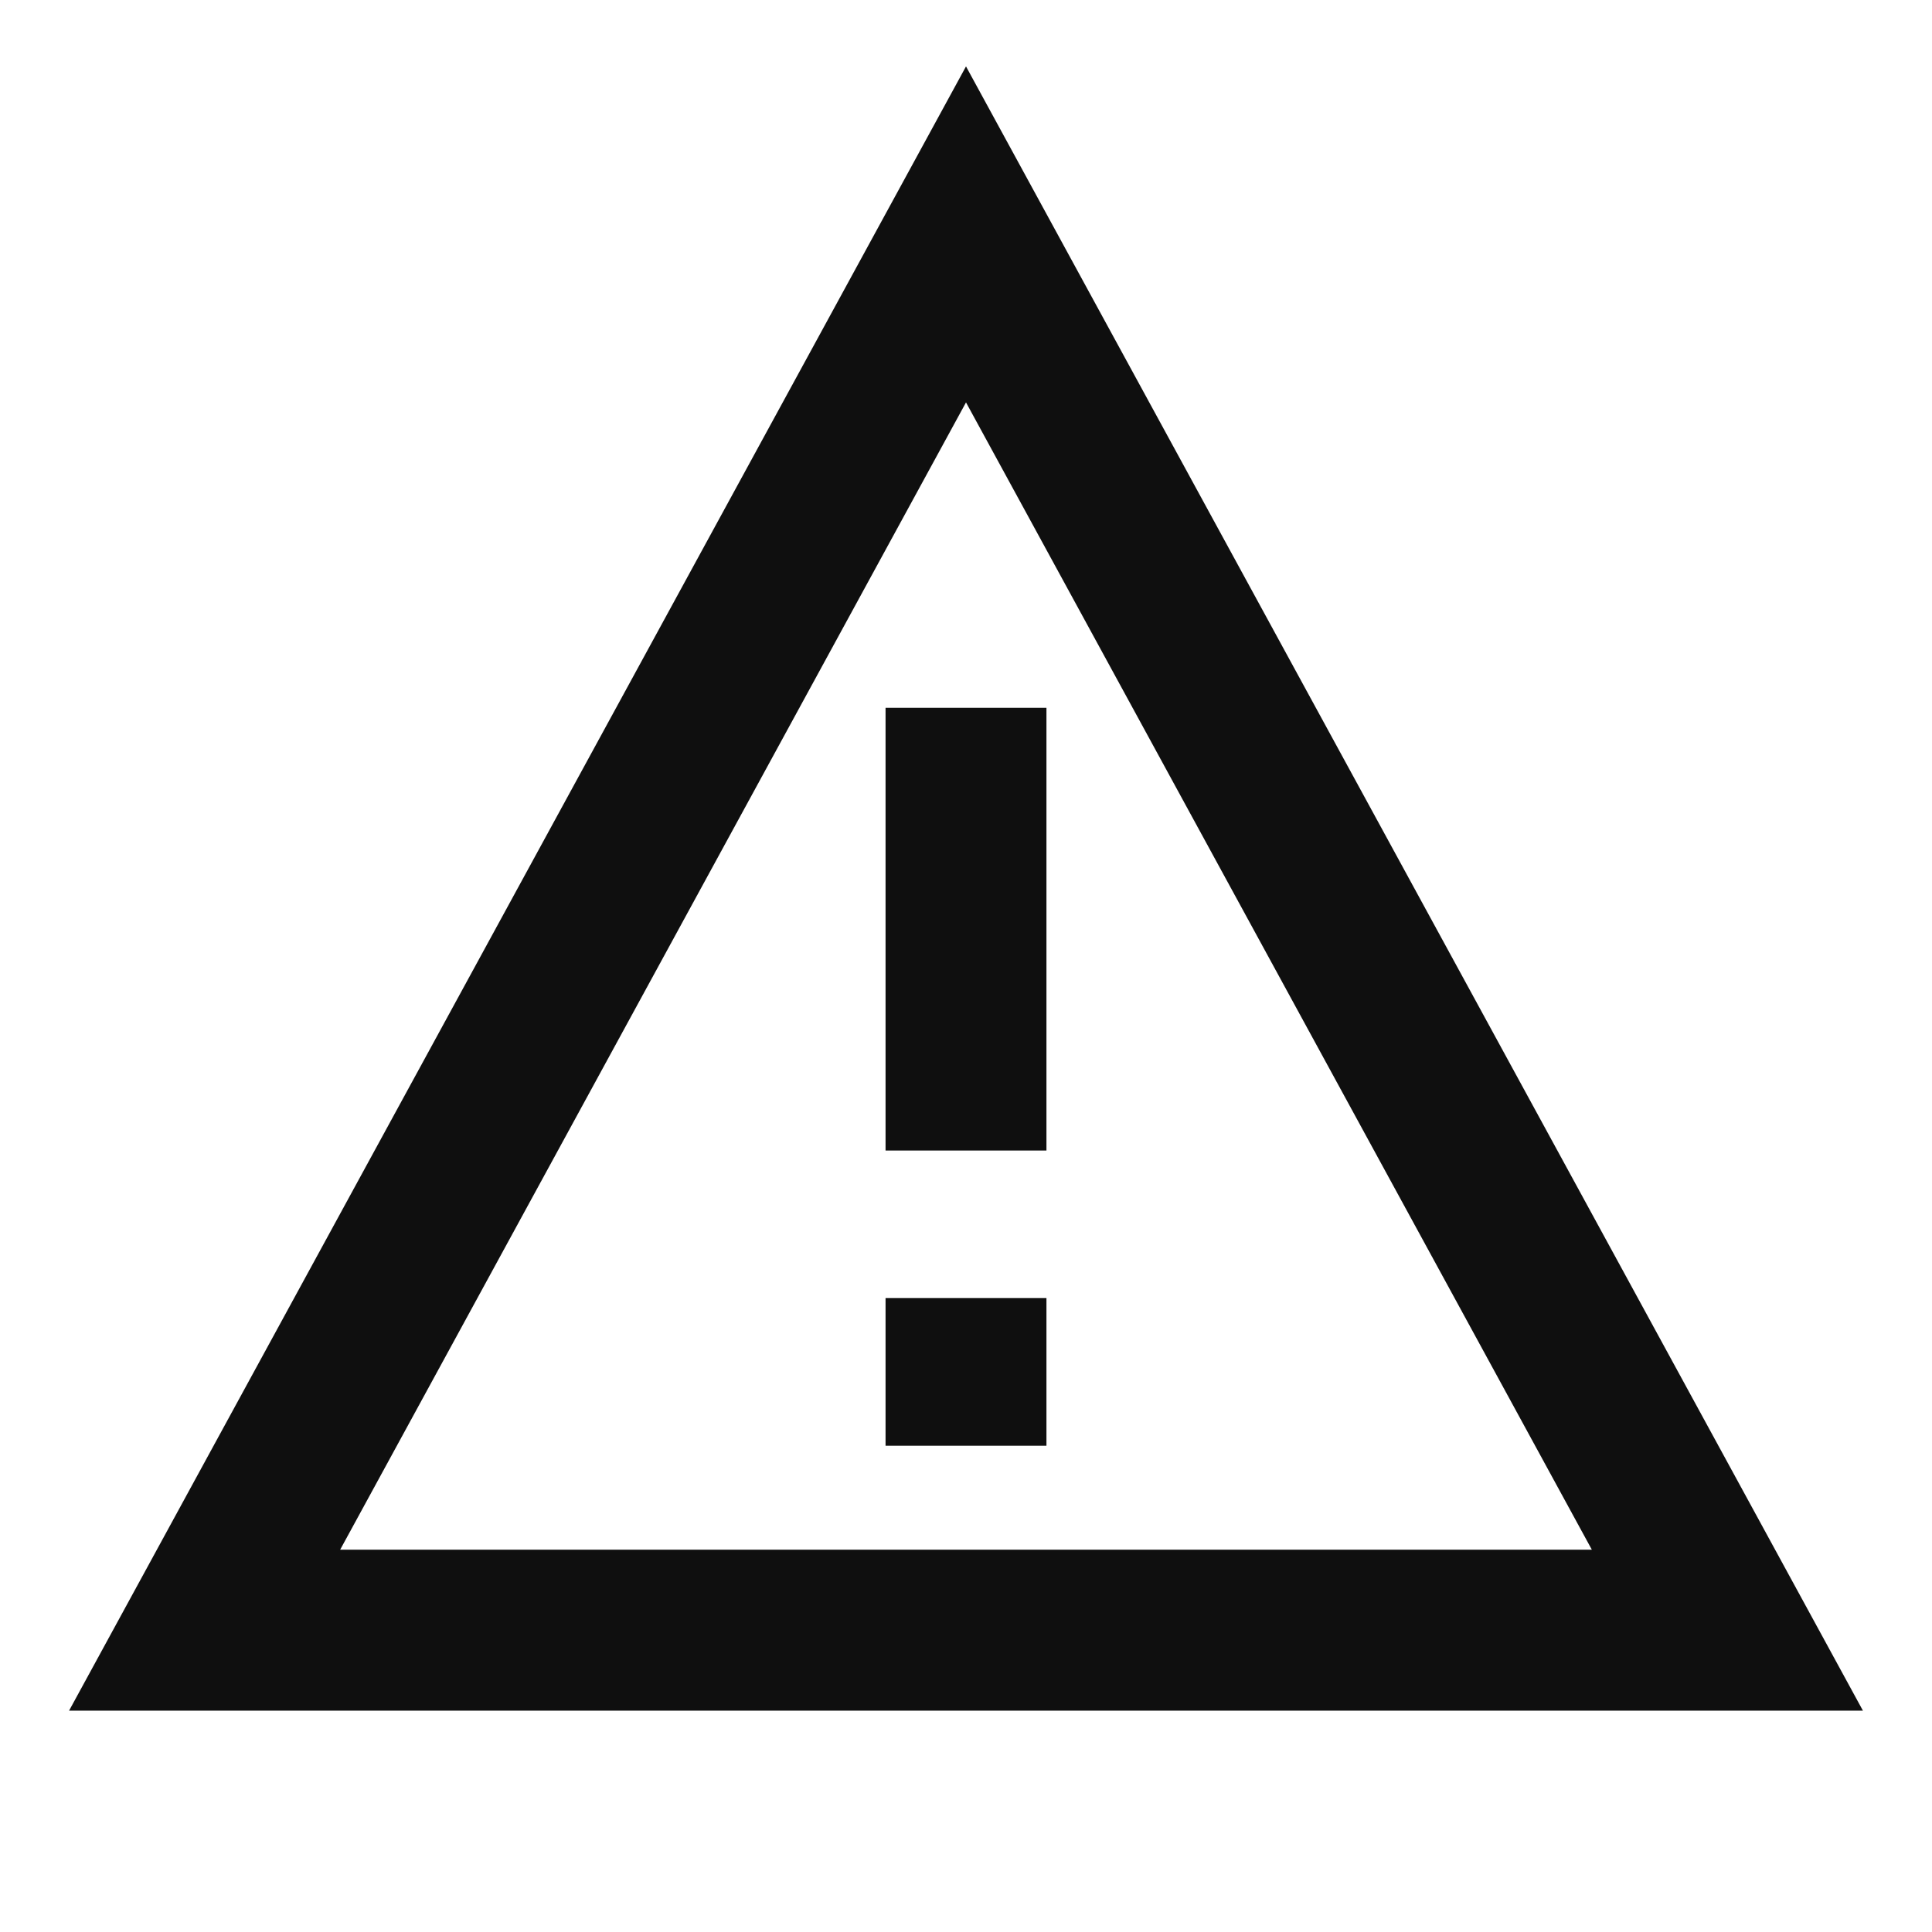
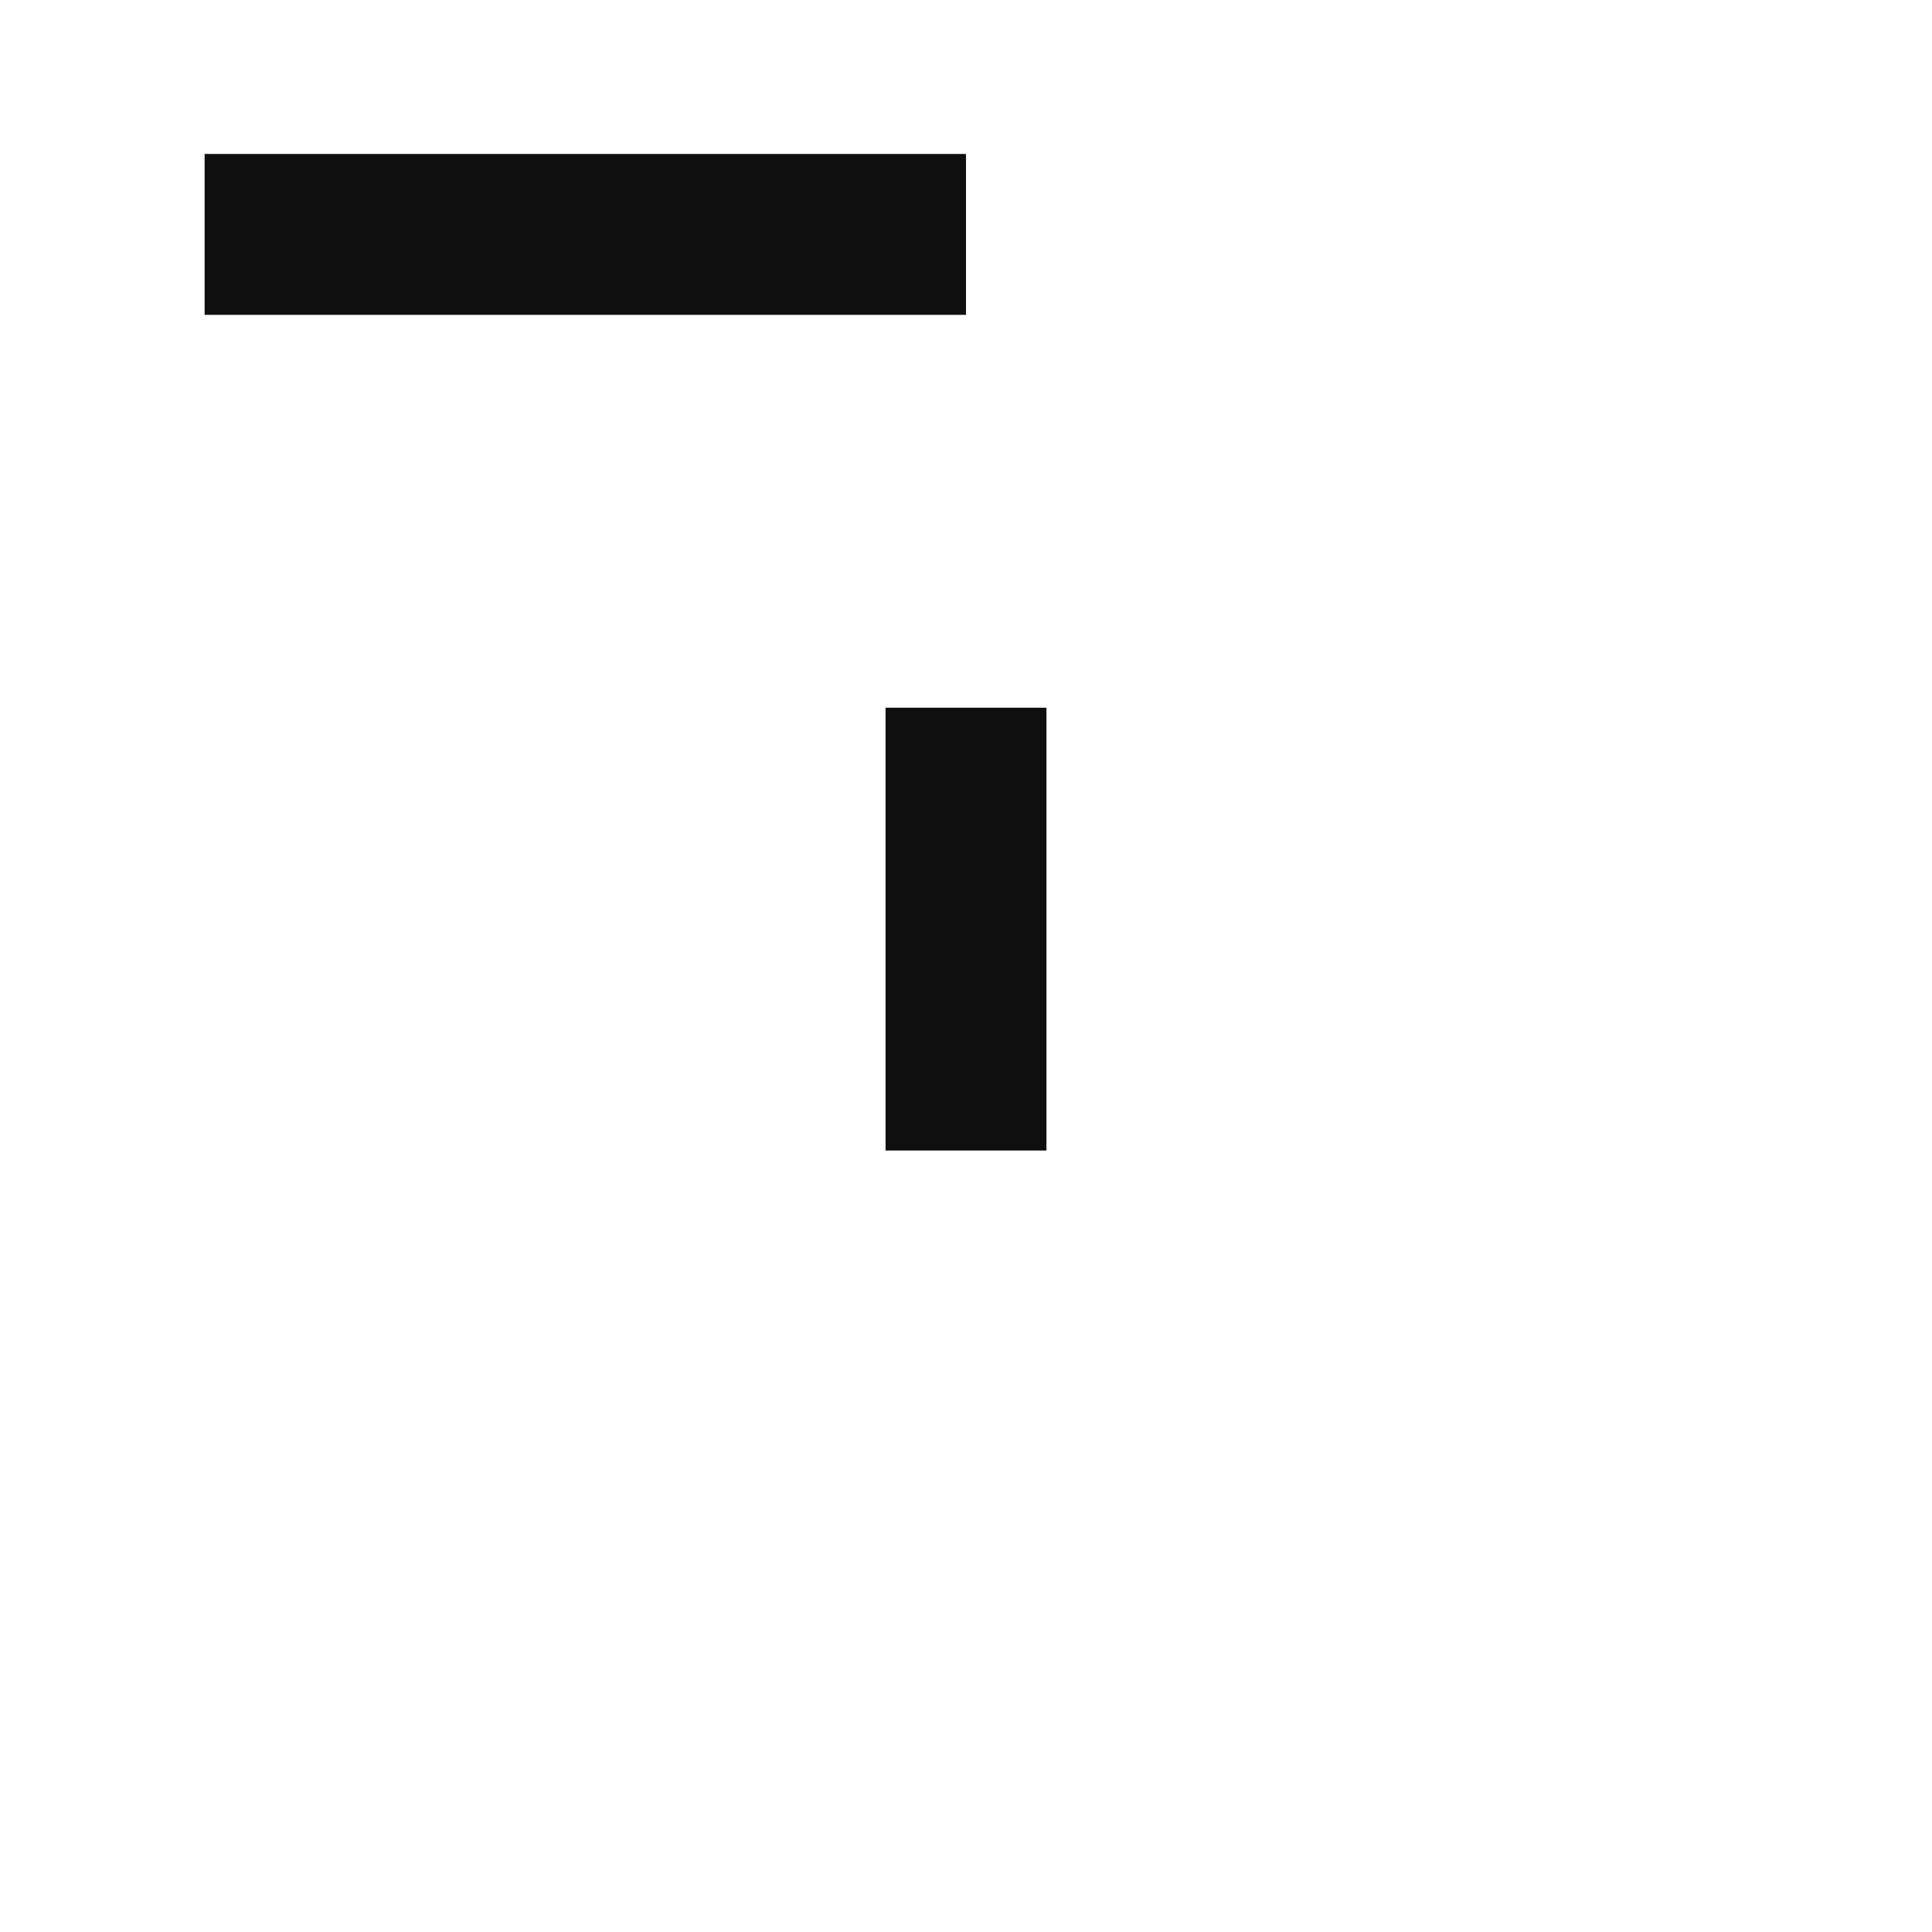
<svg xmlns="http://www.w3.org/2000/svg" width="64" height="64" viewBox="0 0 64 64" fill="none">
-   <path d="M32 7.765L57.222 54.002H6.778L32 7.765Z" stroke="#0F0F0F" stroke-width="5.33" />
+   <path d="M32 7.765H6.778L32 7.765Z" stroke="#0F0F0F" stroke-width="5.33" />
  <path d="M32 23.444V38.112" stroke="#0F0F0F" stroke-width="5.33" />
-   <path d="M32 43.001V47.89" stroke="#0F0F0F" stroke-width="5.33" />
</svg>